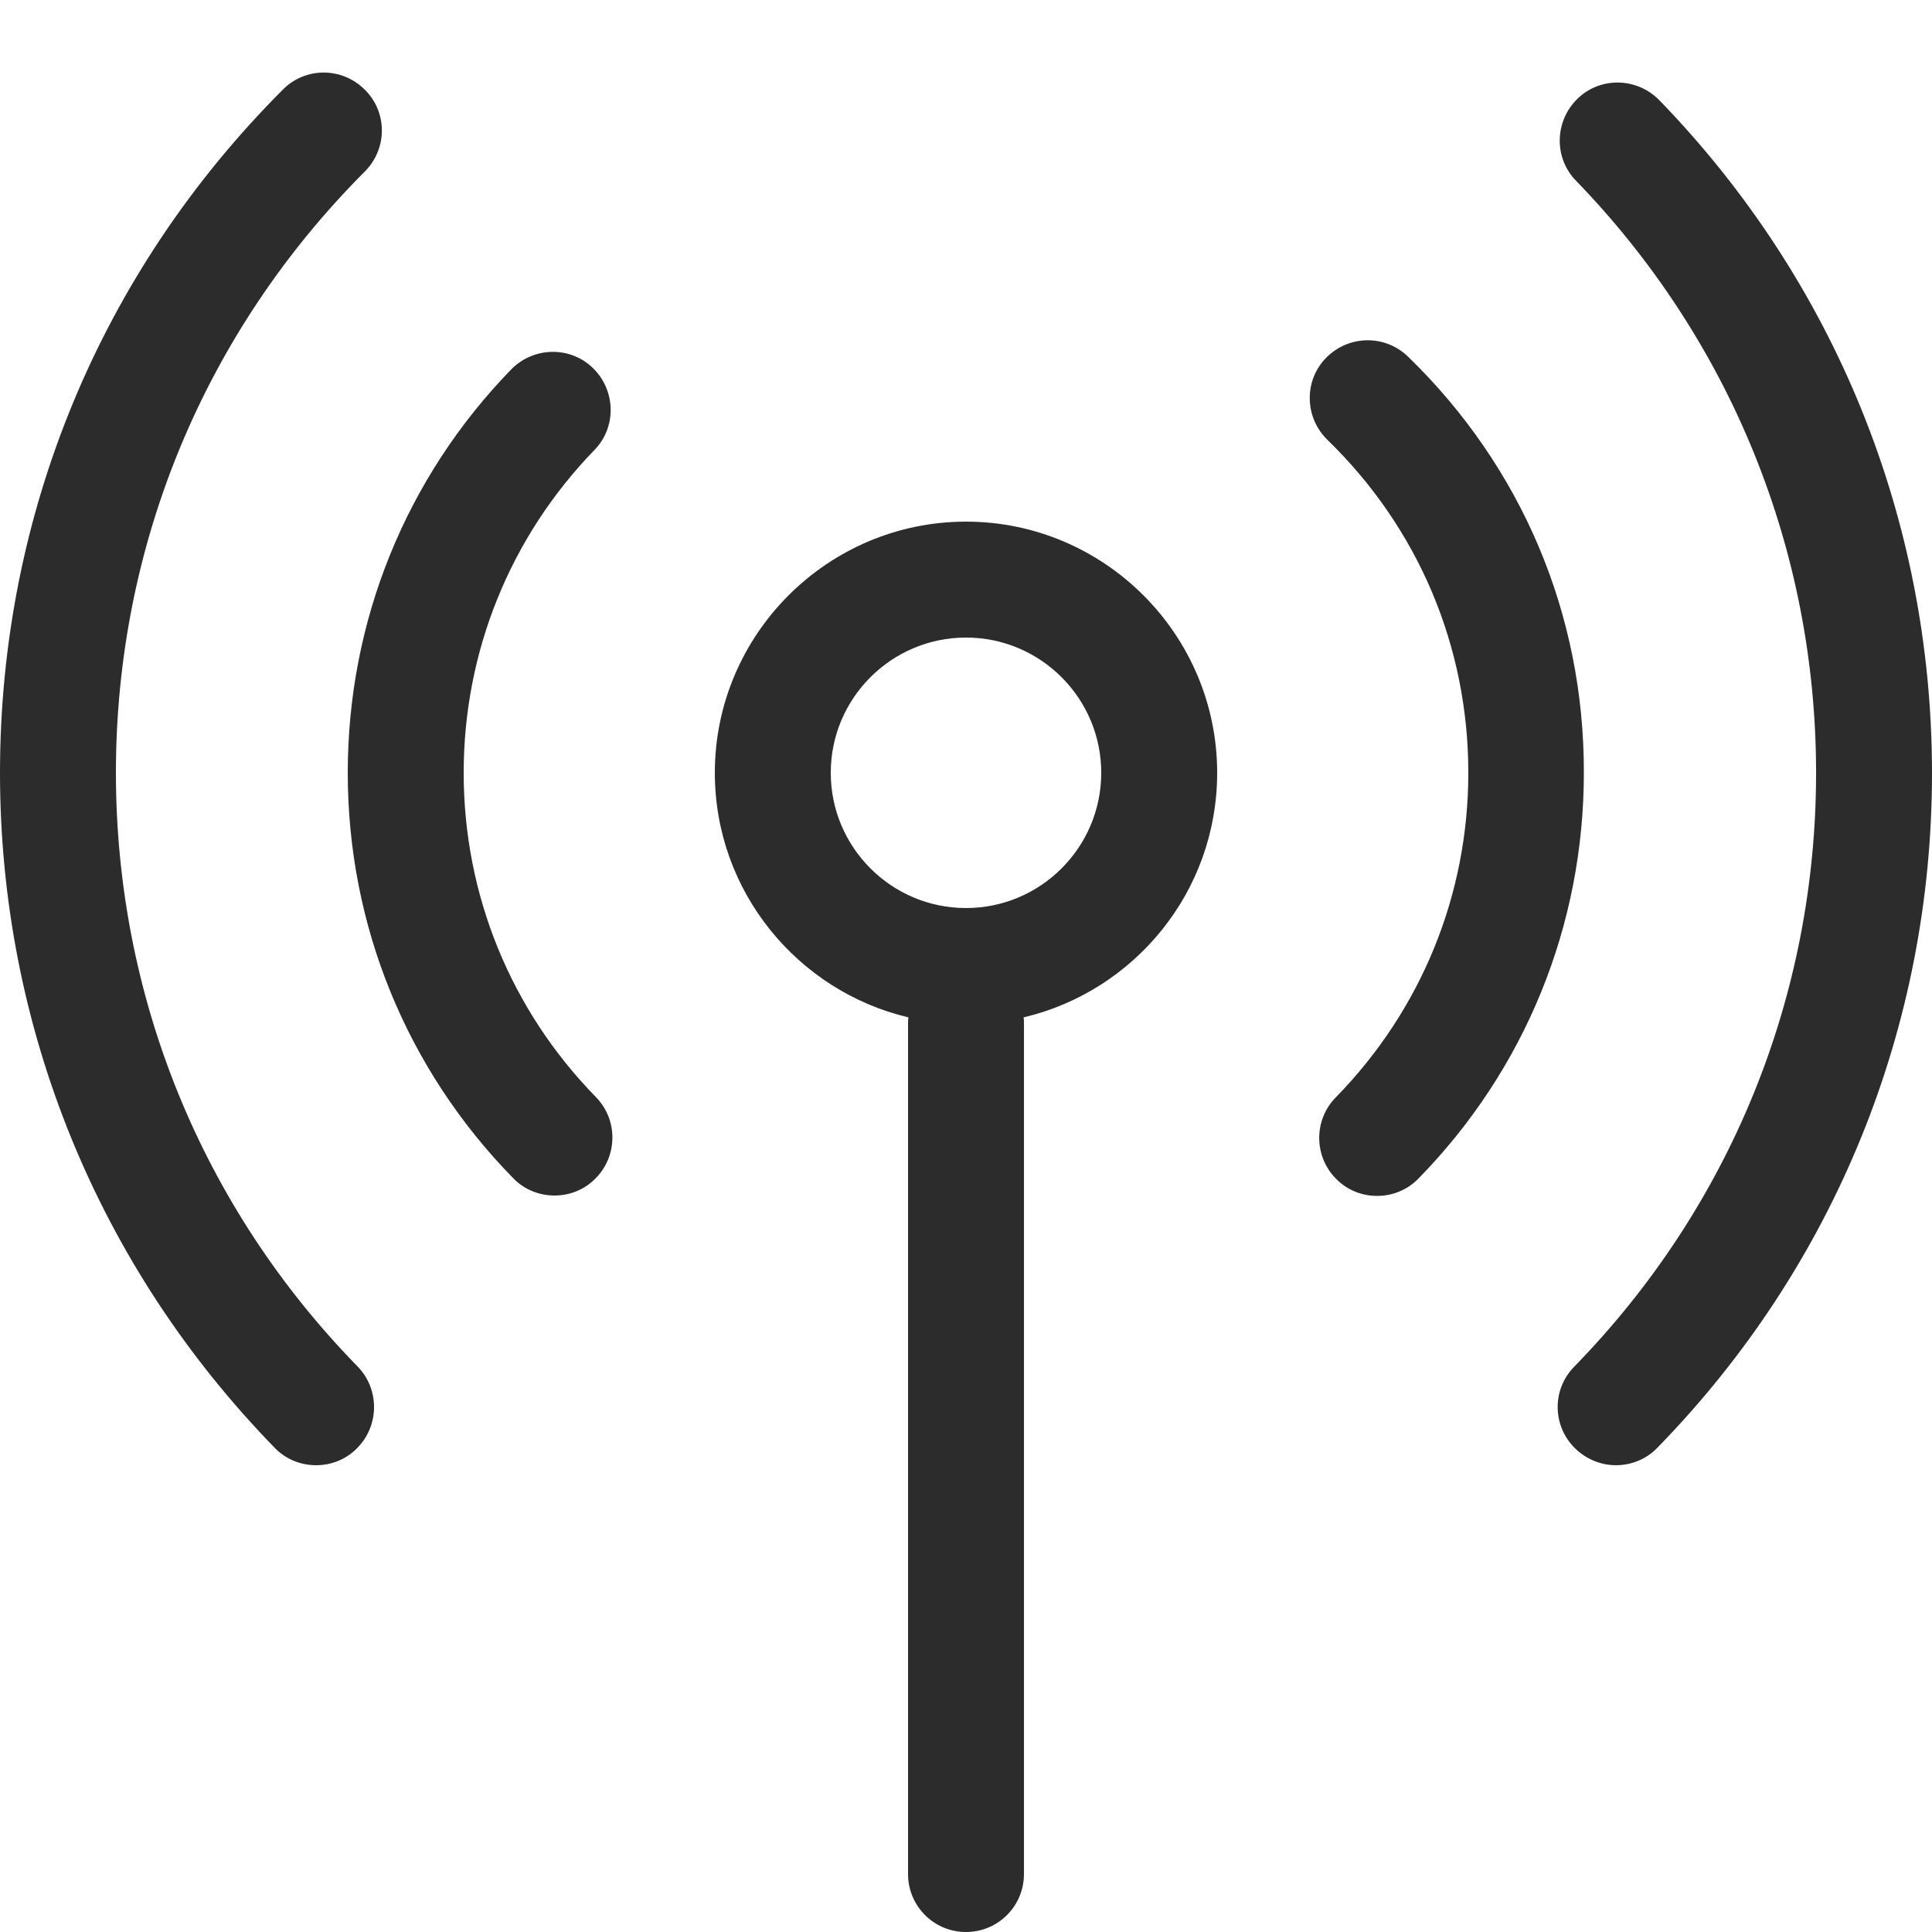
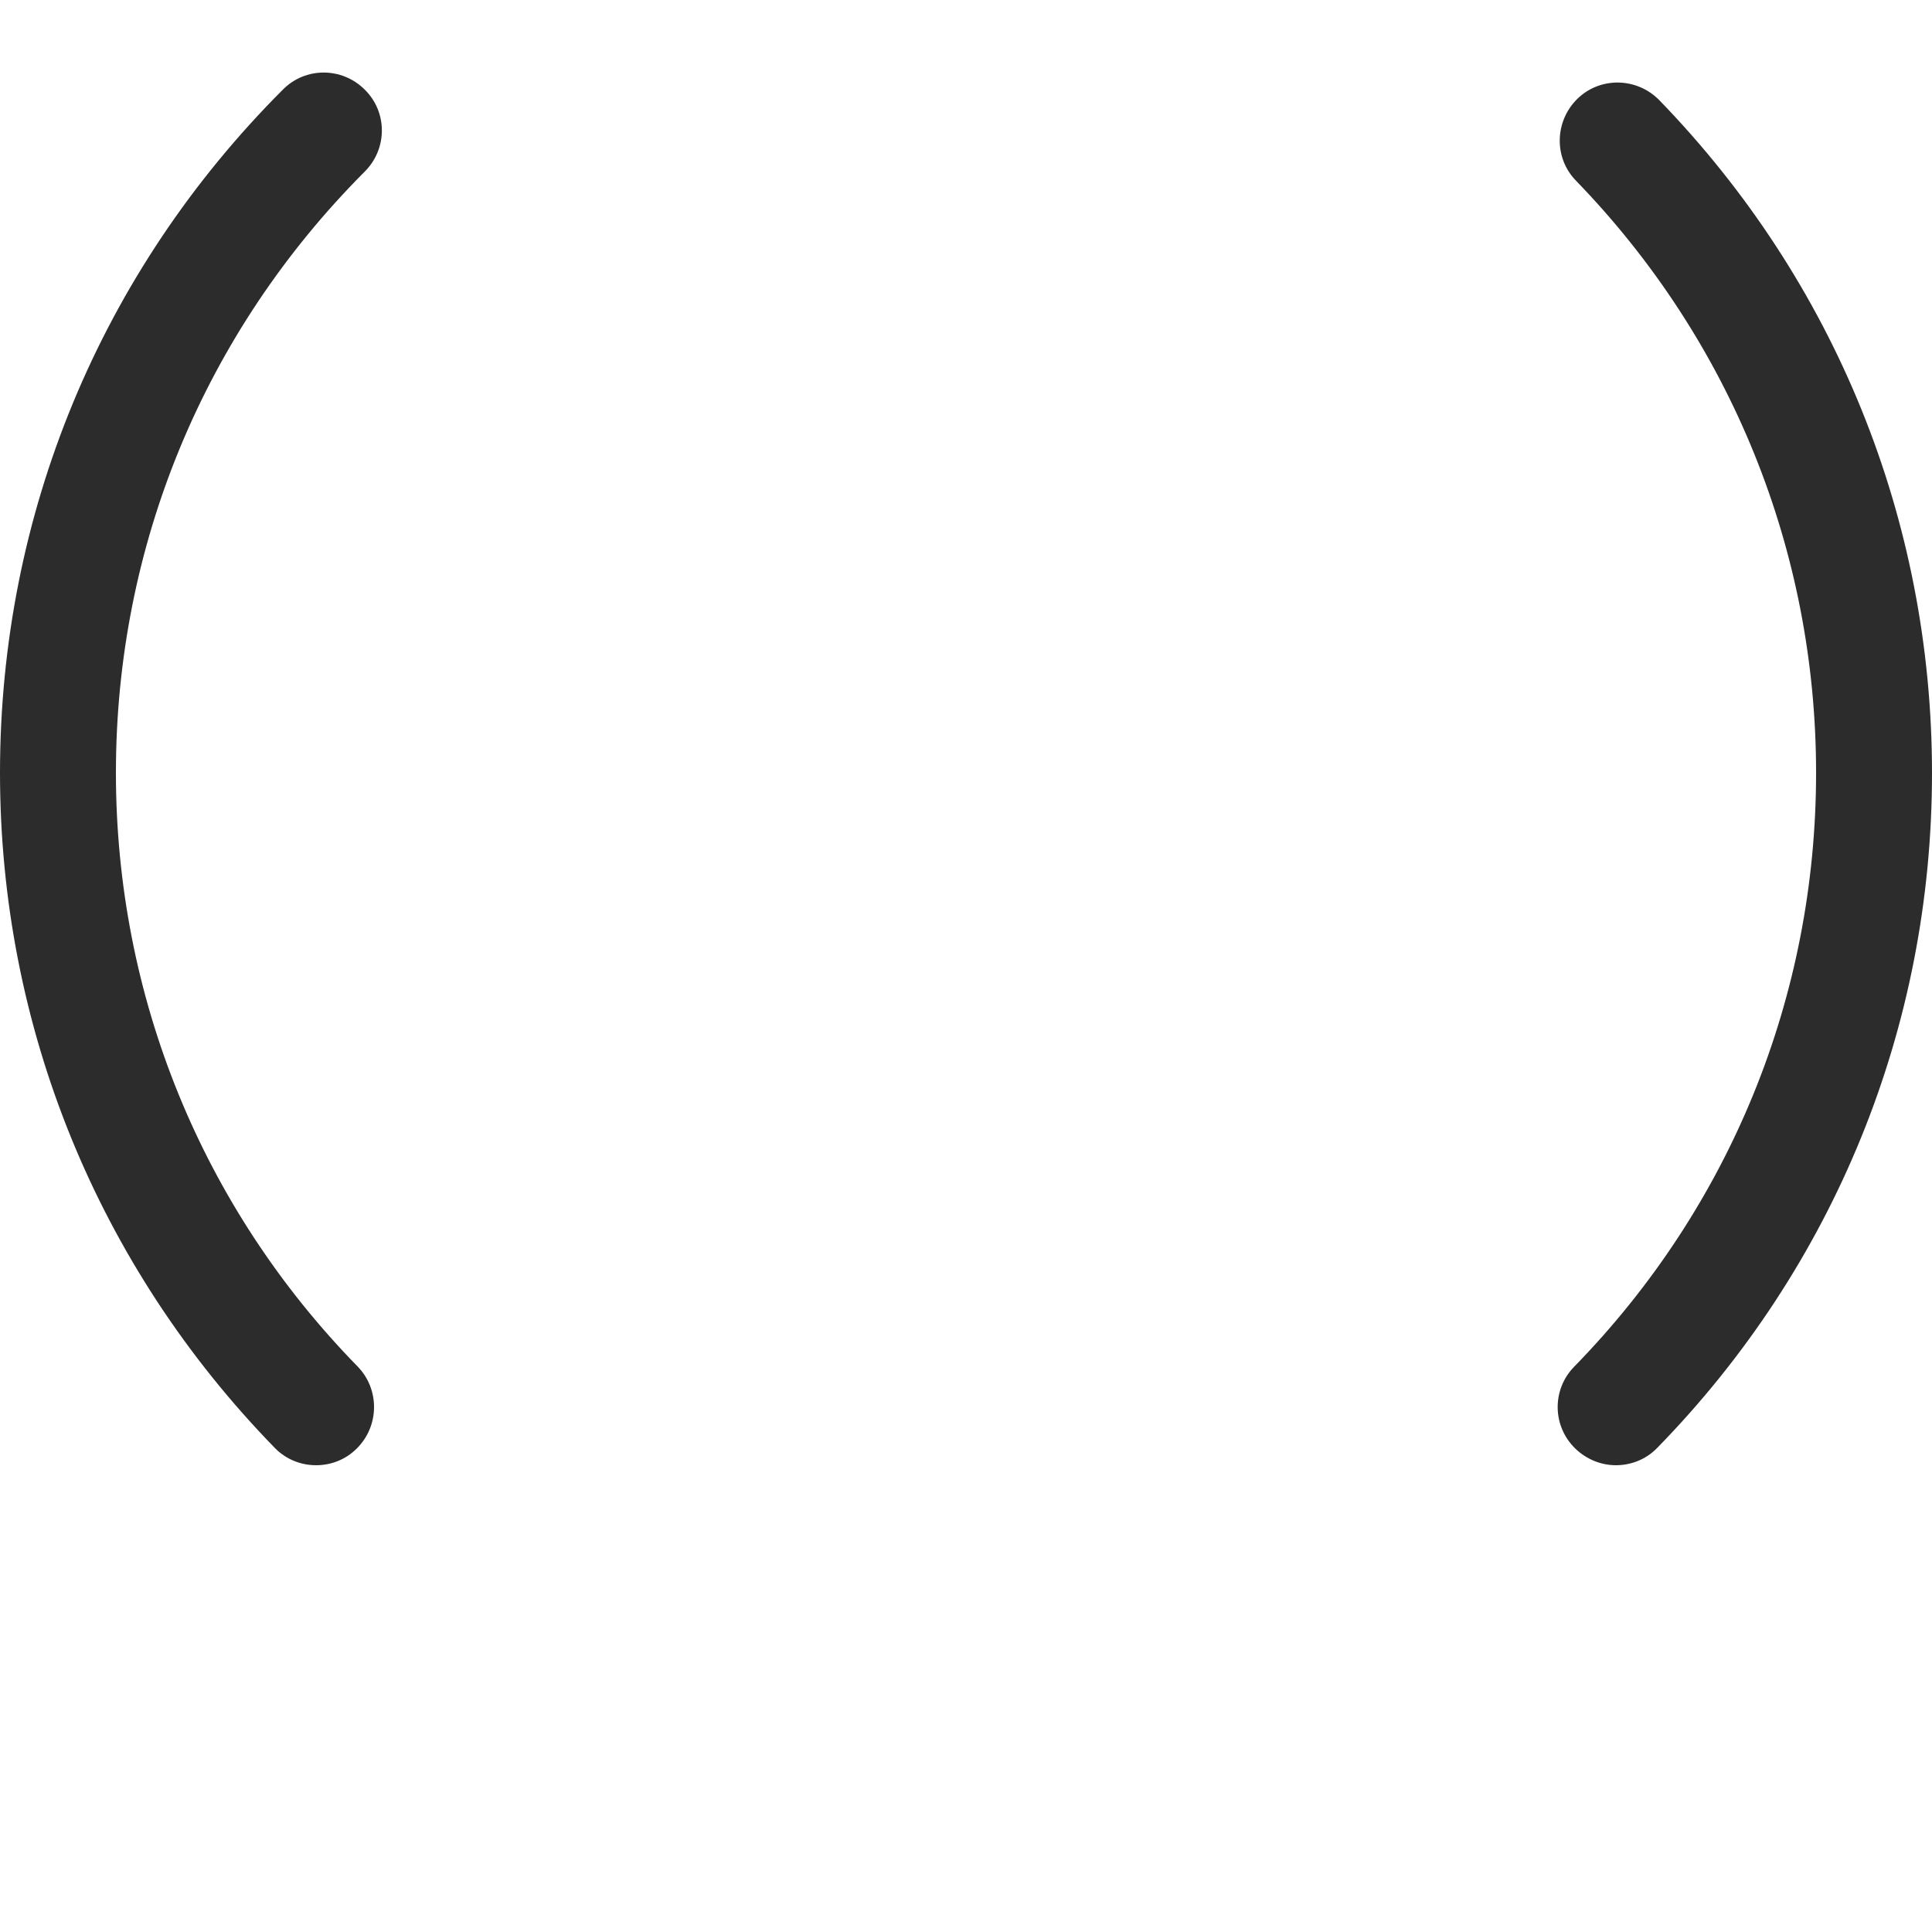
<svg xmlns="http://www.w3.org/2000/svg" t="1728713037746" class="icon" viewBox="0 0 1024 1024" version="1.1" p-id="10084" width="256" height="256">
-   <path d="M512 276.48c-73.318 0-133.12 59.802-133.12 133.12 0 62.874 43.827 115.712 102.605 129.638-0.205 1.229-0.205 2.458-0.205 3.482v450.56c0 16.998 13.722 30.72 30.72 30.72s30.72-13.722 30.72-30.72V542.72c0-1.229 0-2.458-0.205-3.482 58.778-13.926 102.605-66.56 102.605-129.638 0-73.318-59.802-133.12-133.12-133.12z m0 204.8c-39.526 0-71.68-32.154-71.68-71.68s32.154-71.68 71.68-71.68 71.68 32.154 71.68 71.68-32.154 71.68-71.68 71.68zM245.76 409.6c0-64.102 24.576-124.928 69.222-171.008 11.878-12.083 11.469-31.539-0.614-43.418-12.083-11.878-31.539-11.469-43.418 0.614C215.04 253.338 184.32 329.318 184.32 409.6c0 80.896 31.13 157.082 87.654 214.835 5.939 6.144 13.926 9.216 21.914 9.216 7.782 0 15.565-2.867 21.504-8.806 12.083-11.878 12.288-31.334 0.41-43.418-45.056-46.08-70.042-107.11-70.042-171.827zM746.291 189.03c-12.288-11.878-31.539-11.469-43.418 0.614-11.878 12.083-11.469 31.539 0.614 43.418C751.616 279.757 778.24 342.426 778.24 409.6c0 64.717-24.986 125.747-70.246 172.032-11.878 12.083-11.674 31.539 0.41 43.418 5.939 5.939 13.722 8.806 21.504 8.806 7.987 0 15.974-3.072 21.914-9.216 56.525-57.754 87.654-134.144 87.654-215.04 0.205-83.968-32.973-162.202-93.184-220.57z" fill="#2c2c2c" p-id="10085" />
  <path d="M61.44 409.6c0-120.422 46.899-233.472 131.891-318.669 12.083-12.083 12.083-31.539 0-43.418-12.083-12.083-31.539-12.083-43.418 0C53.248 144.179 0 272.794 0 409.6c0 134.554 51.814 261.53 145.613 357.786 5.939 6.144 13.926 9.216 21.914 9.216 7.782 0 15.565-2.867 21.504-8.806 12.083-11.878 12.288-31.334 0.614-43.418C106.906 639.795 61.44 527.974 61.44 409.6zM879.411 53.043c-11.878-12.083-31.334-12.493-43.418-0.614-12.083 11.878-12.493 31.334-0.614 43.418 81.92 84.582 127.181 195.994 127.181 313.754 0 118.374-45.466 229.99-128.205 314.778-11.878 12.083-11.674 31.539 0.614 43.418 5.939 5.734 13.722 8.806 21.504 8.806 7.987 0 15.974-3.072 21.914-9.216 94.003-96.256 145.613-223.232 145.613-357.581 0-134.144-51.405-260.71-144.589-356.762z" fill="#2c2c2c" p-id="10086" />
</svg>